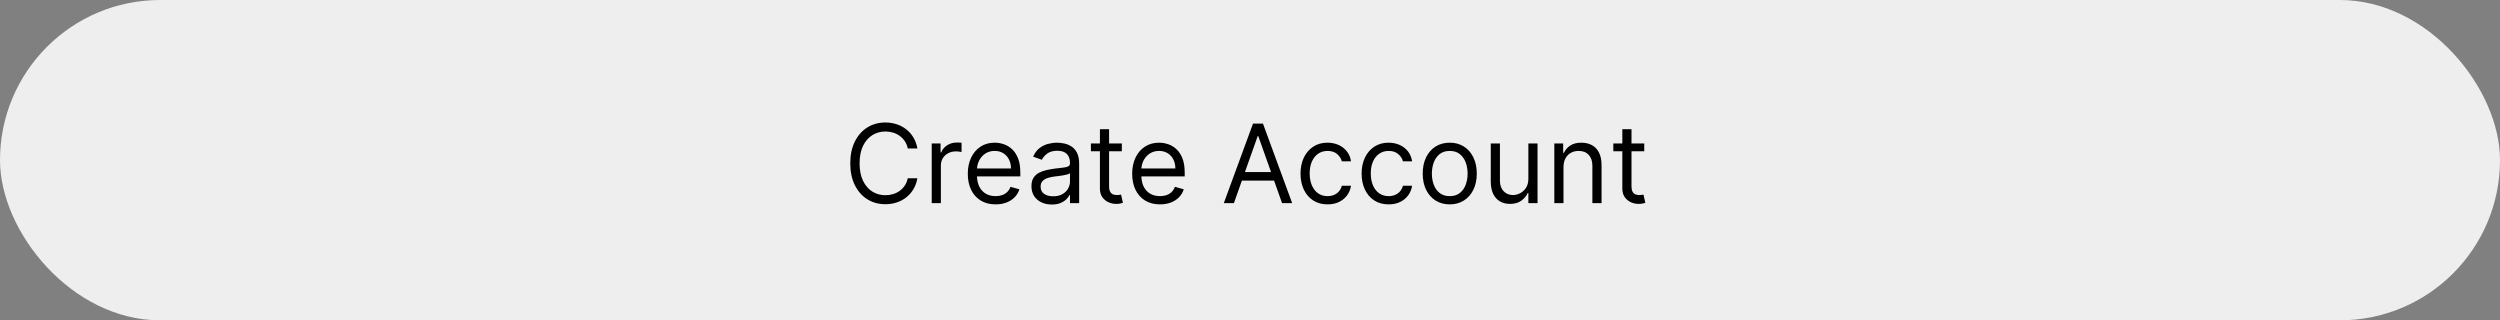
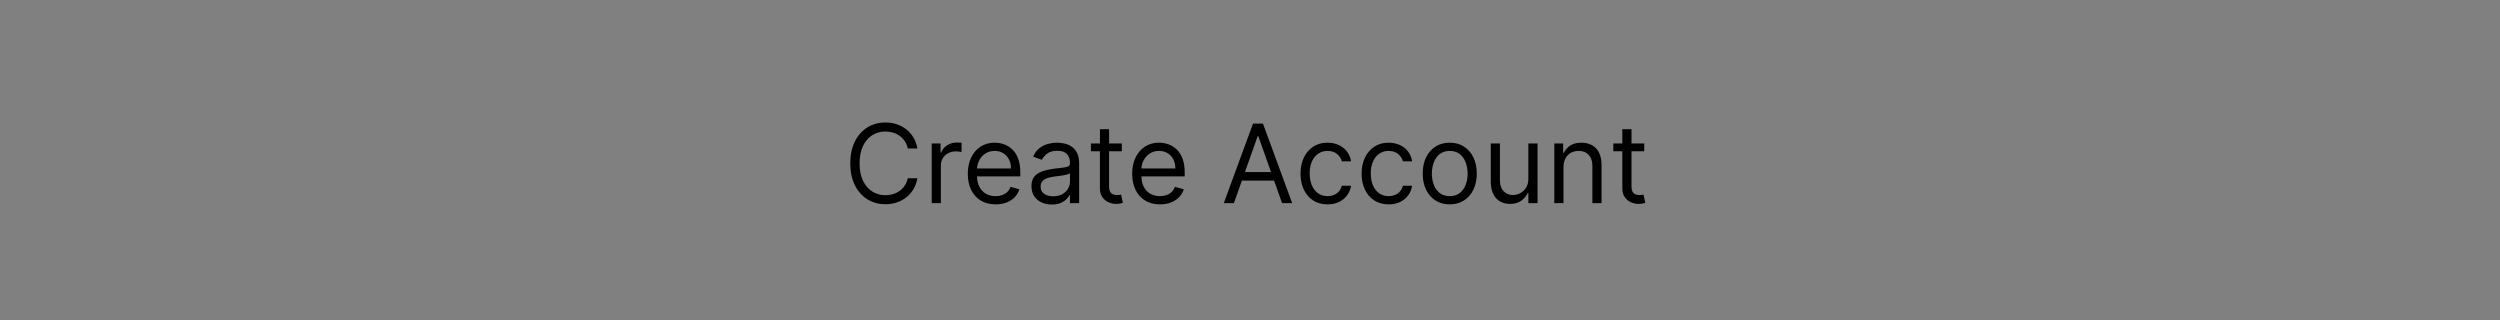
<svg xmlns="http://www.w3.org/2000/svg" width="320" height="41" viewBox="0 0 320 41" fill="none">
  <rect x="0" y="0" width="320" height="41" fill="#808080" stroke="none" />
-   <rect width="320" height="41" rx="20.5" fill="#EEEEEE" />
  <path d="M117.426 19H116.193C116.12 18.645 115.993 18.334 115.81 18.065C115.631 17.797 115.413 17.572 115.154 17.389C114.899 17.204 114.616 17.064 114.304 16.972C113.992 16.879 113.668 16.832 113.33 16.832C112.713 16.832 112.155 16.988 111.654 17.3C111.157 17.611 110.761 18.07 110.466 18.677C110.174 19.283 110.028 20.027 110.028 20.909C110.028 21.791 110.174 22.535 110.466 23.141C110.761 23.748 111.157 24.207 111.654 24.518C112.155 24.83 112.713 24.986 113.33 24.986C113.668 24.986 113.992 24.939 114.304 24.847C114.616 24.754 114.899 24.616 115.154 24.434C115.413 24.248 115.631 24.021 115.81 23.753C115.993 23.481 116.12 23.169 116.193 22.818H117.426C117.333 23.338 117.164 23.804 116.919 24.215C116.674 24.626 116.369 24.976 116.004 25.264C115.64 25.549 115.23 25.766 114.776 25.916C114.326 26.065 113.843 26.139 113.33 26.139C112.461 26.139 111.689 25.927 111.013 25.503C110.337 25.079 109.805 24.475 109.417 23.693C109.029 22.911 108.835 21.983 108.835 20.909C108.835 19.835 109.029 18.907 109.417 18.125C109.805 17.343 110.337 16.74 111.013 16.315C111.689 15.891 112.461 15.679 113.33 15.679C113.843 15.679 114.326 15.754 114.776 15.903C115.23 16.052 115.64 16.271 116.004 16.559C116.369 16.844 116.674 17.192 116.919 17.603C117.164 18.011 117.333 18.476 117.426 19ZM119.259 26V18.364H120.393V19.517H120.472C120.612 19.139 120.864 18.833 121.228 18.597C121.593 18.362 122.004 18.244 122.461 18.244C122.547 18.244 122.655 18.246 122.784 18.249C122.914 18.253 123.011 18.258 123.078 18.264V19.457C123.038 19.447 122.947 19.433 122.804 19.413C122.665 19.389 122.517 19.378 122.362 19.378C121.99 19.378 121.659 19.456 121.367 19.611C121.079 19.764 120.85 19.976 120.681 20.248C120.516 20.516 120.433 20.823 120.433 21.168V26H119.259ZM127.438 26.159C126.702 26.159 126.067 25.997 125.534 25.672C125.003 25.344 124.594 24.886 124.306 24.3C124.021 23.71 123.878 23.024 123.878 22.241C123.878 21.459 124.021 20.77 124.306 20.173C124.594 19.573 124.995 19.106 125.509 18.771C126.026 18.433 126.629 18.264 127.318 18.264C127.716 18.264 128.109 18.331 128.497 18.463C128.884 18.596 129.237 18.811 129.556 19.109C129.874 19.404 130.127 19.796 130.316 20.283C130.505 20.77 130.6 21.37 130.6 22.082V22.579H124.713V21.565H129.406C129.406 21.134 129.32 20.75 129.148 20.412C128.979 20.074 128.737 19.807 128.422 19.611C128.11 19.416 127.743 19.318 127.318 19.318C126.851 19.318 126.447 19.434 126.105 19.666C125.767 19.895 125.507 20.193 125.325 20.561C125.142 20.929 125.051 21.323 125.051 21.744V22.421C125.051 22.997 125.151 23.486 125.35 23.887C125.552 24.285 125.832 24.588 126.19 24.797C126.548 25.002 126.964 25.105 127.438 25.105C127.746 25.105 128.024 25.062 128.273 24.976C128.525 24.886 128.742 24.754 128.924 24.578C129.106 24.399 129.247 24.177 129.347 23.912L130.48 24.23C130.361 24.615 130.16 24.953 129.879 25.244C129.597 25.533 129.249 25.758 128.835 25.921C128.42 26.079 127.955 26.159 127.438 26.159ZM134.632 26.179C134.148 26.179 133.709 26.088 133.314 25.905C132.92 25.72 132.606 25.453 132.374 25.105C132.142 24.754 132.026 24.329 132.026 23.832C132.026 23.395 132.113 23.04 132.285 22.768C132.457 22.493 132.688 22.278 132.976 22.122C133.264 21.966 133.583 21.85 133.931 21.774C134.282 21.695 134.635 21.632 134.99 21.585C135.454 21.526 135.83 21.481 136.118 21.451C136.41 21.418 136.622 21.363 136.754 21.287C136.89 21.211 136.958 21.078 136.958 20.889V20.849C136.958 20.359 136.824 19.978 136.556 19.706C136.29 19.434 135.888 19.298 135.347 19.298C134.787 19.298 134.348 19.421 134.03 19.666C133.712 19.912 133.488 20.173 133.359 20.452L132.245 20.054C132.444 19.59 132.709 19.229 133.041 18.97C133.375 18.708 133.74 18.526 134.134 18.423C134.532 18.317 134.923 18.264 135.308 18.264C135.553 18.264 135.835 18.294 136.153 18.354C136.474 18.41 136.784 18.528 137.083 18.707C137.384 18.886 137.634 19.156 137.833 19.517C138.032 19.878 138.132 20.362 138.132 20.969V26H136.958V24.966H136.899C136.819 25.132 136.686 25.309 136.501 25.498C136.315 25.687 136.068 25.848 135.76 25.98C135.452 26.113 135.076 26.179 134.632 26.179ZM134.811 25.125C135.275 25.125 135.666 25.034 135.984 24.852C136.305 24.669 136.547 24.434 136.71 24.146C136.875 23.857 136.958 23.554 136.958 23.236V22.162C136.909 22.222 136.799 22.276 136.63 22.326C136.464 22.372 136.272 22.414 136.053 22.45C135.838 22.483 135.628 22.513 135.422 22.54C135.22 22.563 135.056 22.583 134.93 22.599C134.625 22.639 134.34 22.704 134.075 22.793C133.813 22.88 133.601 23.01 133.438 23.186C133.279 23.358 133.2 23.594 133.2 23.892C133.2 24.3 133.351 24.608 133.652 24.817C133.957 25.022 134.343 25.125 134.811 25.125ZM143.594 18.364V19.358H139.637V18.364H143.594ZM140.79 16.534H141.963V23.812C141.963 24.144 142.011 24.392 142.108 24.558C142.207 24.721 142.333 24.83 142.485 24.886C142.641 24.939 142.805 24.966 142.978 24.966C143.107 24.966 143.213 24.959 143.296 24.946C143.379 24.93 143.445 24.916 143.495 24.906L143.733 25.96C143.654 25.99 143.543 26.02 143.4 26.05C143.258 26.083 143.077 26.099 142.858 26.099C142.527 26.099 142.202 26.028 141.884 25.886C141.569 25.743 141.307 25.526 141.098 25.234C140.893 24.943 140.79 24.575 140.79 24.131V16.534ZM148.479 26.159C147.743 26.159 147.108 25.997 146.575 25.672C146.044 25.344 145.635 24.886 145.347 24.3C145.062 23.71 144.919 23.024 144.919 22.241C144.919 21.459 145.062 20.77 145.347 20.173C145.635 19.573 146.036 19.106 146.55 18.771C147.067 18.433 147.67 18.264 148.359 18.264C148.757 18.264 149.15 18.331 149.538 18.463C149.925 18.596 150.278 18.811 150.597 19.109C150.915 19.404 151.168 19.796 151.357 20.283C151.546 20.77 151.641 21.37 151.641 22.082V22.579H145.754V21.565H150.447C150.447 21.134 150.361 20.75 150.189 20.412C150.02 20.074 149.778 19.807 149.463 19.611C149.152 19.416 148.784 19.318 148.359 19.318C147.892 19.318 147.488 19.434 147.146 19.666C146.808 19.895 146.548 20.193 146.366 20.561C146.183 20.929 146.092 21.323 146.092 21.744V22.421C146.092 22.997 146.192 23.486 146.391 23.887C146.593 24.285 146.873 24.588 147.231 24.797C147.589 25.002 148.005 25.105 148.479 25.105C148.787 25.105 149.065 25.062 149.314 24.976C149.566 24.886 149.783 24.754 149.965 24.578C150.147 24.399 150.288 24.177 150.388 23.912L151.521 24.23C151.402 24.615 151.201 24.953 150.92 25.244C150.638 25.533 150.29 25.758 149.876 25.921C149.461 26.079 148.996 26.159 148.479 26.159ZM157.94 26H156.647L160.386 15.818H161.658L165.397 26H164.104L161.062 17.429H160.982L157.94 26ZM158.417 22.023H163.627V23.116H158.417V22.023ZM169.926 26.159C169.21 26.159 168.594 25.99 168.077 25.652C167.56 25.314 167.162 24.848 166.884 24.255C166.605 23.662 166.466 22.984 166.466 22.222C166.466 21.446 166.608 20.762 166.893 20.168C167.182 19.572 167.583 19.106 168.097 18.771C168.614 18.433 169.217 18.264 169.906 18.264C170.443 18.264 170.927 18.364 171.358 18.562C171.789 18.761 172.142 19.04 172.417 19.398C172.692 19.756 172.863 20.173 172.929 20.651H171.756C171.666 20.303 171.467 19.994 171.159 19.726C170.854 19.454 170.443 19.318 169.926 19.318C169.469 19.318 169.068 19.438 168.723 19.676C168.382 19.912 168.115 20.245 167.923 20.675C167.734 21.103 167.639 21.605 167.639 22.182C167.639 22.772 167.732 23.285 167.918 23.723C168.107 24.16 168.372 24.5 168.713 24.742C169.058 24.984 169.462 25.105 169.926 25.105C170.231 25.105 170.508 25.052 170.756 24.946C171.005 24.84 171.215 24.688 171.388 24.489C171.56 24.29 171.683 24.051 171.756 23.773H172.929C172.863 24.224 172.699 24.63 172.437 24.991C172.178 25.349 171.835 25.634 171.408 25.846C170.983 26.055 170.49 26.159 169.926 26.159ZM177.746 26.159C177.031 26.159 176.414 25.99 175.897 25.652C175.38 25.314 174.982 24.848 174.704 24.255C174.425 23.662 174.286 22.984 174.286 22.222C174.286 21.446 174.429 20.762 174.714 20.168C175.002 19.572 175.403 19.106 175.917 18.771C176.434 18.433 177.037 18.264 177.727 18.264C178.263 18.264 178.747 18.364 179.178 18.562C179.609 18.761 179.962 19.04 180.237 19.398C180.512 19.756 180.683 20.173 180.749 20.651H179.576C179.487 20.303 179.288 19.994 178.979 19.726C178.674 19.454 178.263 19.318 177.746 19.318C177.289 19.318 176.888 19.438 176.543 19.676C176.202 19.912 175.935 20.245 175.743 20.675C175.554 21.103 175.46 21.605 175.46 22.182C175.46 22.772 175.552 23.285 175.738 23.723C175.927 24.16 176.192 24.5 176.533 24.742C176.878 24.984 177.282 25.105 177.746 25.105C178.051 25.105 178.328 25.052 178.577 24.946C178.825 24.84 179.036 24.688 179.208 24.489C179.38 24.29 179.503 24.051 179.576 23.773H180.749C180.683 24.224 180.519 24.63 180.257 24.991C179.999 25.349 179.656 25.634 179.228 25.846C178.804 26.055 178.31 26.159 177.746 26.159ZM185.567 26.159C184.877 26.159 184.272 25.995 183.752 25.667C183.235 25.339 182.831 24.88 182.539 24.29C182.251 23.7 182.107 23.01 182.107 22.222C182.107 21.426 182.251 20.732 182.539 20.139C182.831 19.545 183.235 19.084 183.752 18.756C184.272 18.428 184.877 18.264 185.567 18.264C186.256 18.264 186.859 18.428 187.376 18.756C187.897 19.084 188.301 19.545 188.589 20.139C188.881 20.732 189.027 21.426 189.027 22.222C189.027 23.01 188.881 23.7 188.589 24.29C188.301 24.88 187.897 25.339 187.376 25.667C186.859 25.995 186.256 26.159 185.567 26.159ZM185.567 25.105C186.09 25.105 186.521 24.971 186.859 24.702C187.197 24.434 187.448 24.081 187.61 23.643C187.772 23.206 187.854 22.732 187.854 22.222C187.854 21.711 187.772 21.236 187.61 20.795C187.448 20.354 187.197 19.998 186.859 19.726C186.521 19.454 186.09 19.318 185.567 19.318C185.043 19.318 184.612 19.454 184.274 19.726C183.936 19.998 183.686 20.354 183.523 20.795C183.361 21.236 183.28 21.711 183.28 22.222C183.28 22.732 183.361 23.206 183.523 23.643C183.686 24.081 183.936 24.434 184.274 24.702C184.612 24.971 185.043 25.105 185.567 25.105ZM195.631 22.878V18.364H196.804V26H195.631V24.707H195.551C195.372 25.095 195.094 25.425 194.716 25.697C194.338 25.965 193.861 26.099 193.284 26.099C192.807 26.099 192.382 25.995 192.011 25.786C191.64 25.574 191.348 25.256 191.136 24.832C190.924 24.404 190.818 23.866 190.818 23.216V18.364H191.991V23.136C191.991 23.693 192.147 24.137 192.459 24.469C192.773 24.8 193.175 24.966 193.662 24.966C193.953 24.966 194.25 24.891 194.552 24.742C194.857 24.593 195.112 24.364 195.317 24.056C195.526 23.748 195.631 23.355 195.631 22.878ZM200.126 21.406V26H198.953V18.364H200.086V19.557H200.186C200.365 19.169 200.636 18.858 201.001 18.622C201.366 18.384 201.836 18.264 202.413 18.264C202.93 18.264 203.382 18.37 203.77 18.582C204.158 18.791 204.46 19.109 204.675 19.537C204.891 19.961 204.998 20.498 204.998 21.148V26H203.825V21.227C203.825 20.627 203.669 20.16 203.358 19.825C203.046 19.487 202.618 19.318 202.075 19.318C201.7 19.318 201.366 19.399 201.071 19.562C200.779 19.724 200.549 19.961 200.38 20.273C200.211 20.584 200.126 20.962 200.126 21.406ZM210.463 18.364V19.358H206.506V18.364H210.463ZM207.659 16.534H208.833V23.812C208.833 24.144 208.881 24.392 208.977 24.558C209.076 24.721 209.202 24.83 209.355 24.886C209.51 24.939 209.674 24.966 209.847 24.966C209.976 24.966 210.082 24.959 210.165 24.946C210.248 24.93 210.314 24.916 210.364 24.906L210.602 25.96C210.523 25.99 210.412 26.02 210.269 26.05C210.127 26.083 209.946 26.099 209.727 26.099C209.396 26.099 209.071 26.028 208.753 25.886C208.438 25.743 208.176 25.526 207.968 25.234C207.762 24.943 207.659 24.575 207.659 24.131V16.534Z" fill="black" />
</svg>